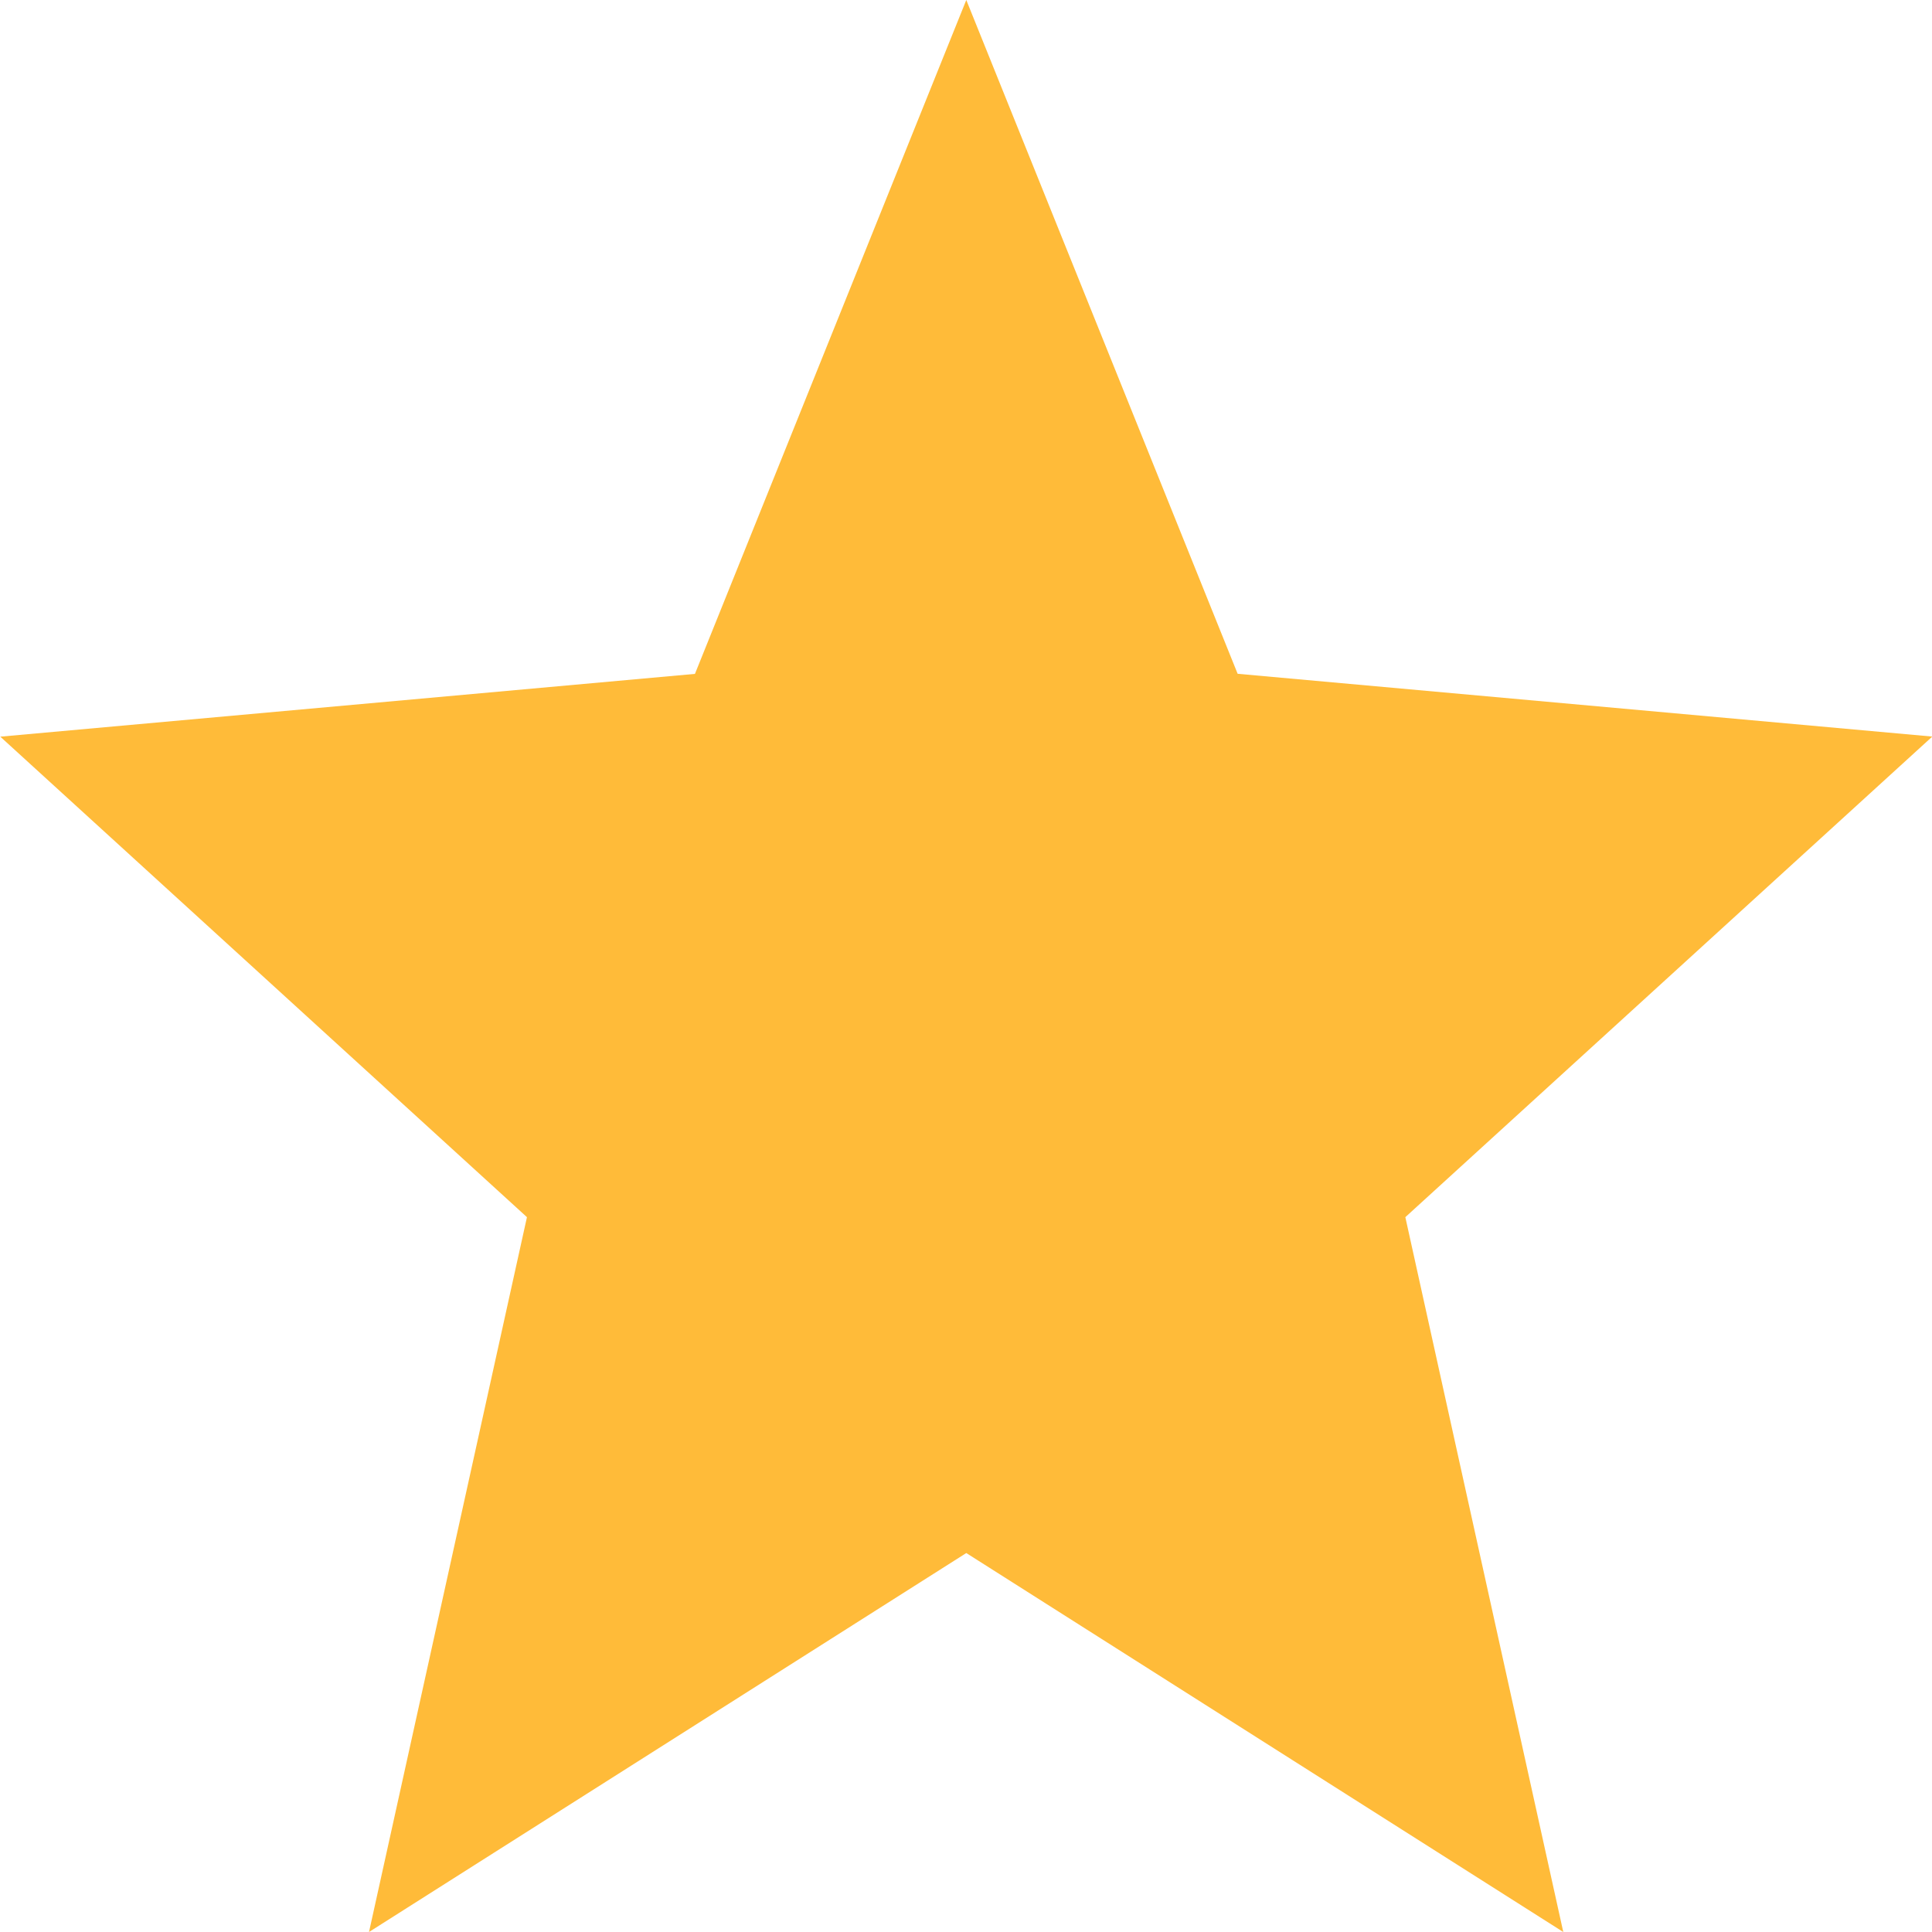
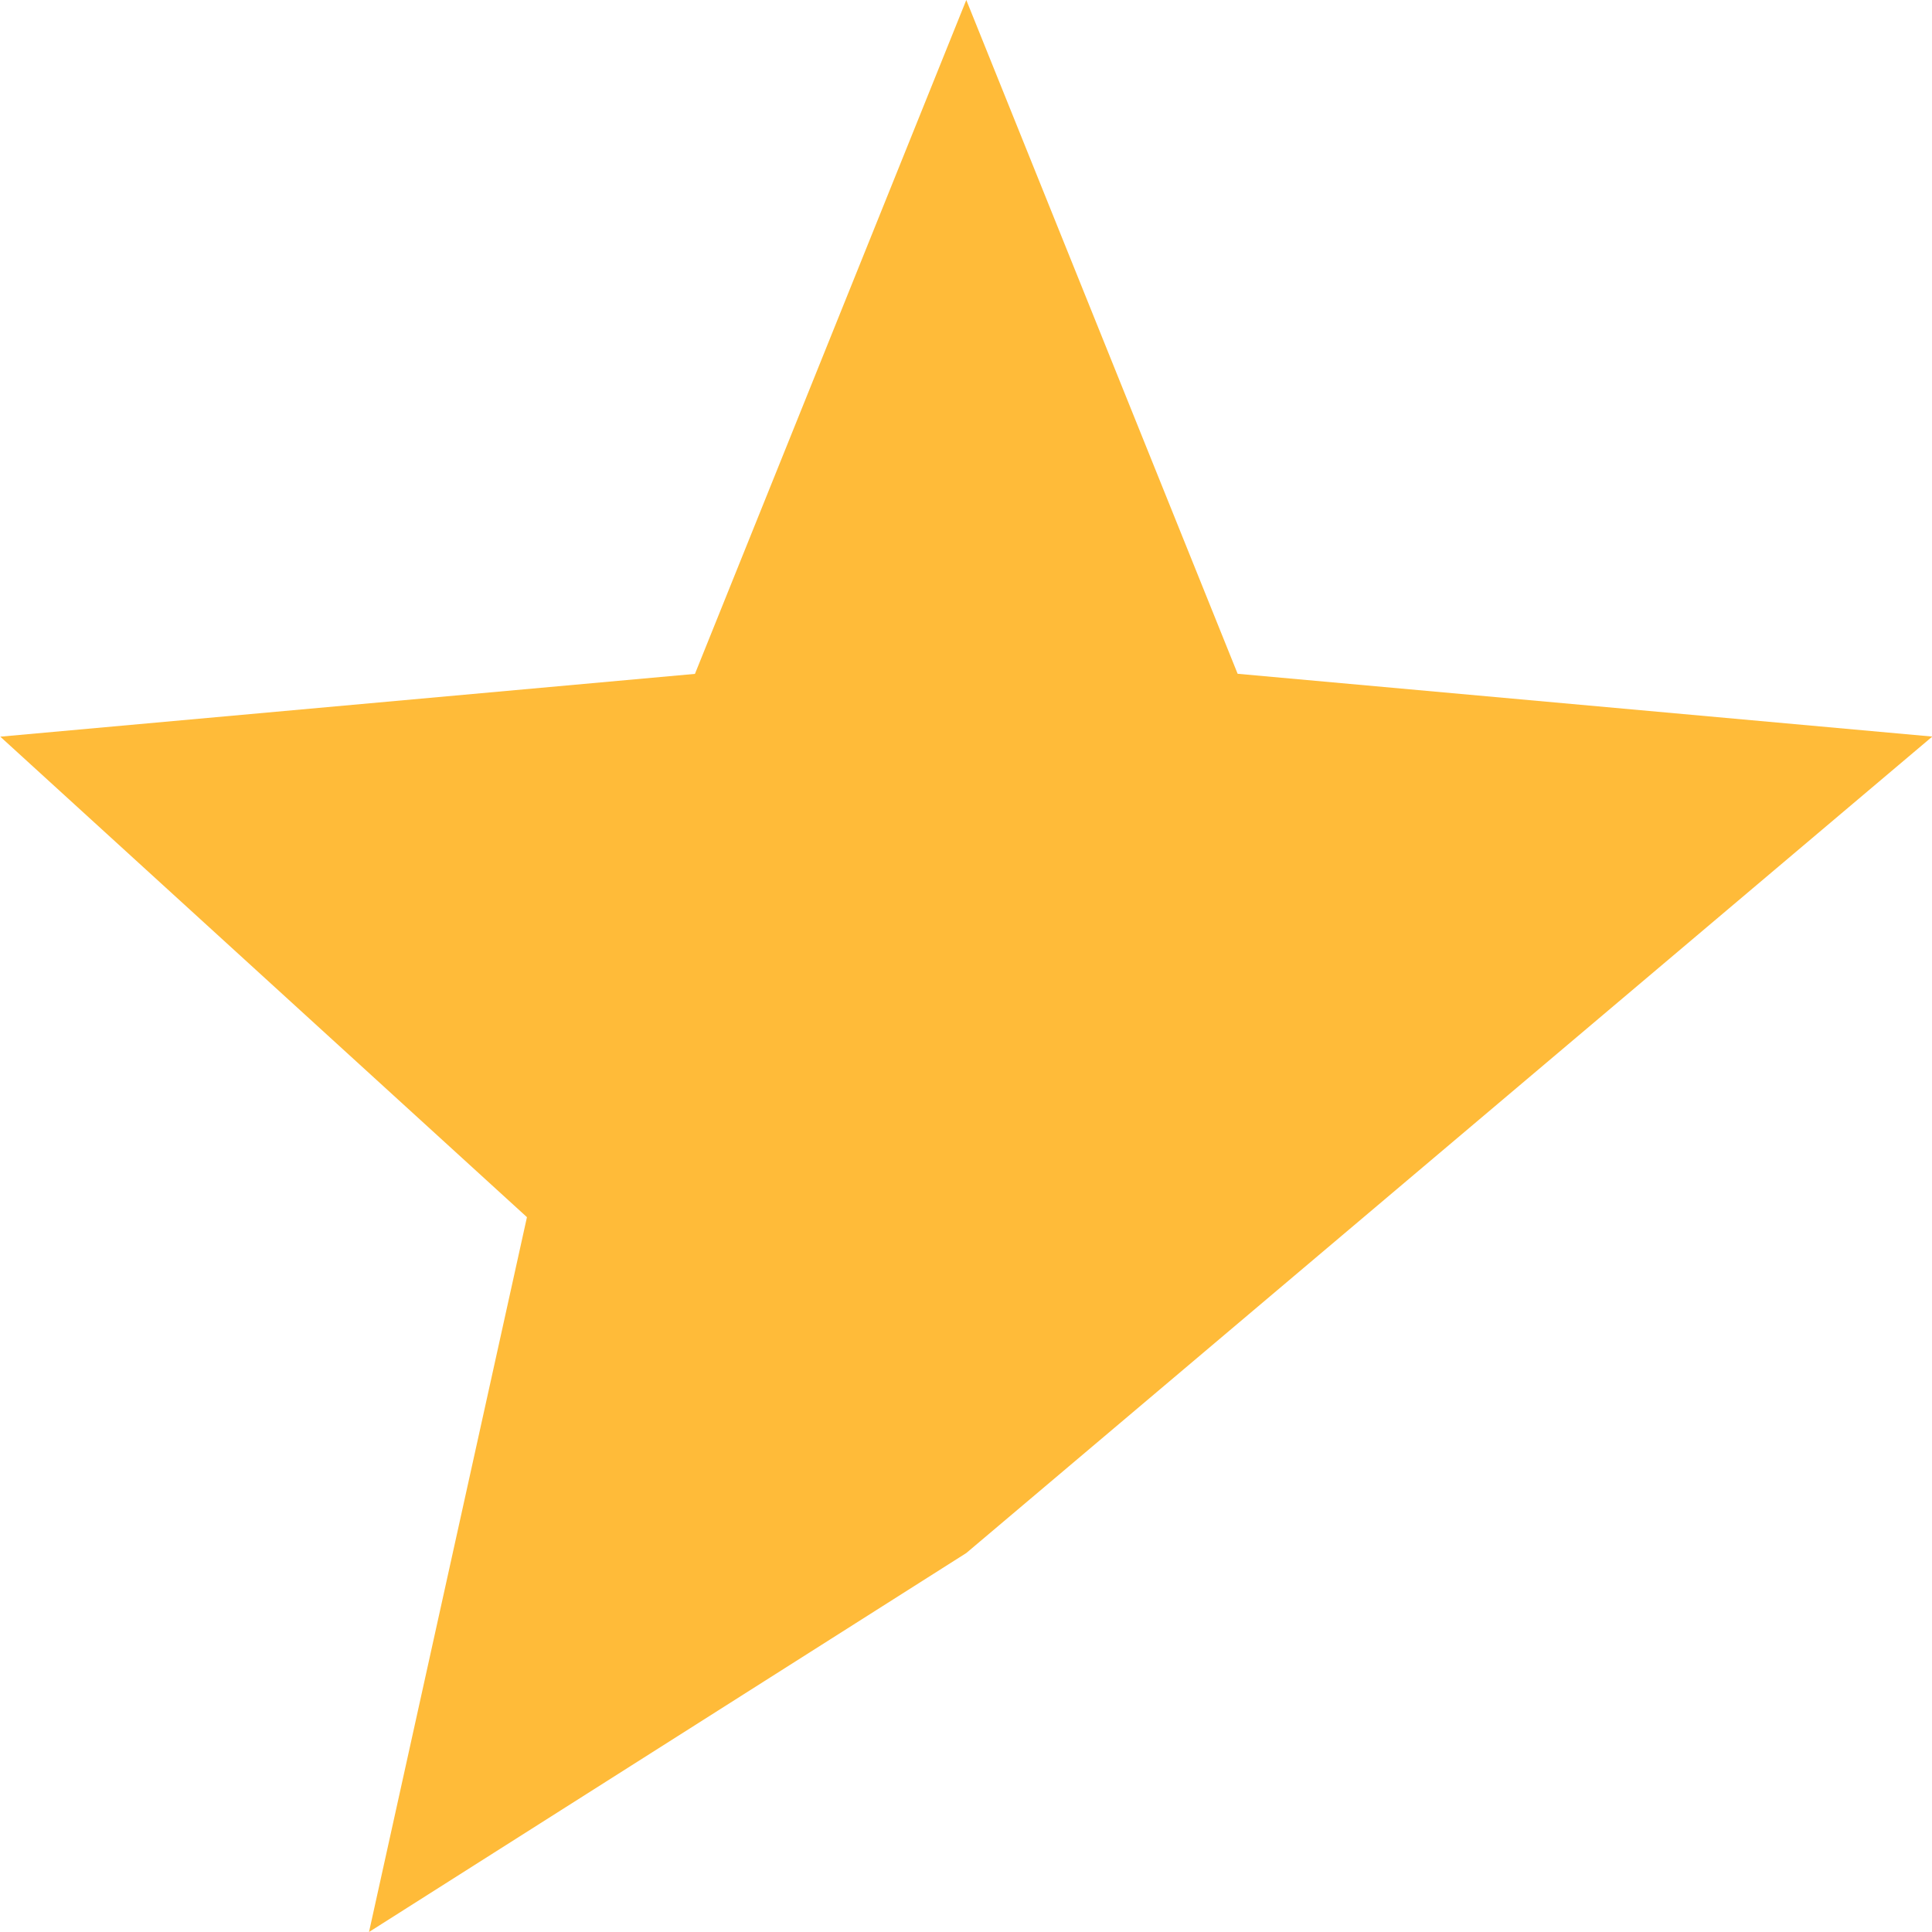
<svg xmlns="http://www.w3.org/2000/svg" width="20" height="20" viewBox="0 0 20 20">
-   <path id="Icon_ionic-md-star" data-name="Icon ionic-md-star" d="M13.8,20.577l6.18,3.923-1.635-7.4L23.8,12.125l-7.191-.65L13.8,4.5l-2.809,6.976-7.191.65L9.252,17.1,7.617,24.5Z" transform="translate(-3.797 -4.5)" fill="#ffbb39" />
+   <path id="Icon_ionic-md-star" data-name="Icon ionic-md-star" d="M13.8,20.577L23.8,12.125l-7.191-.65L13.8,4.5l-2.809,6.976-7.191.65L9.252,17.1,7.617,24.5Z" transform="translate(-3.797 -4.5)" fill="#ffbb39" />
</svg>